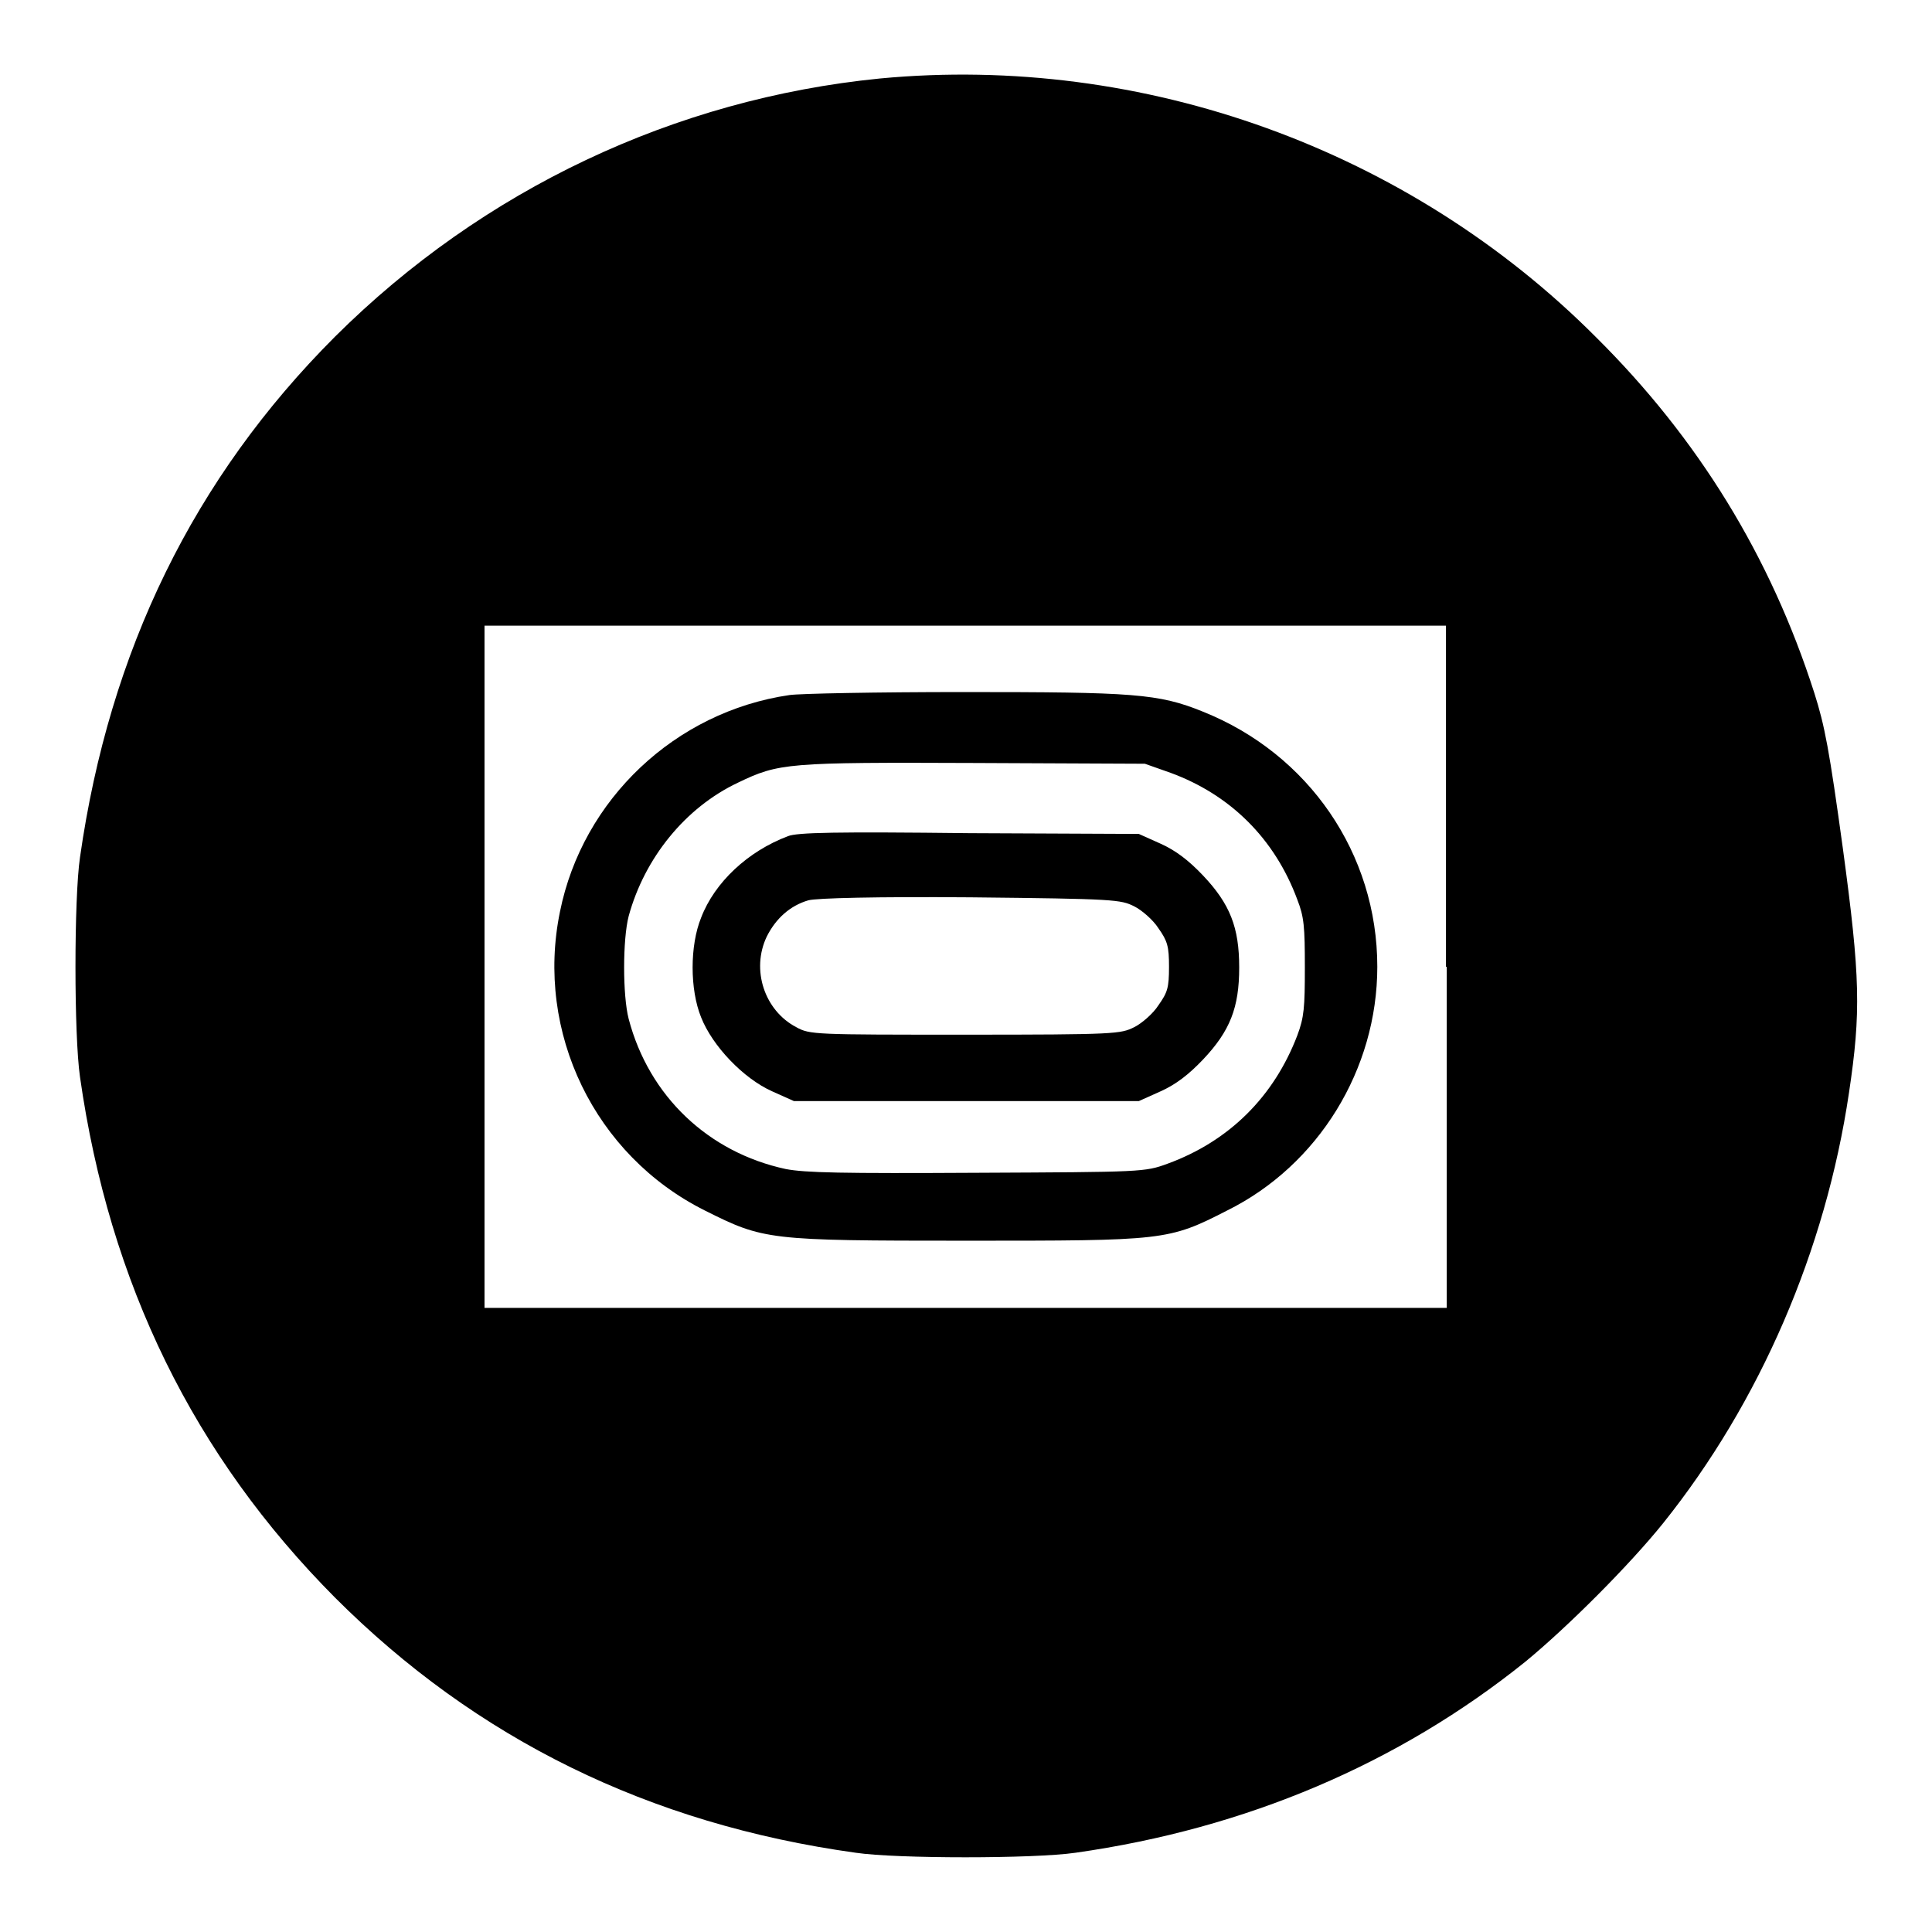
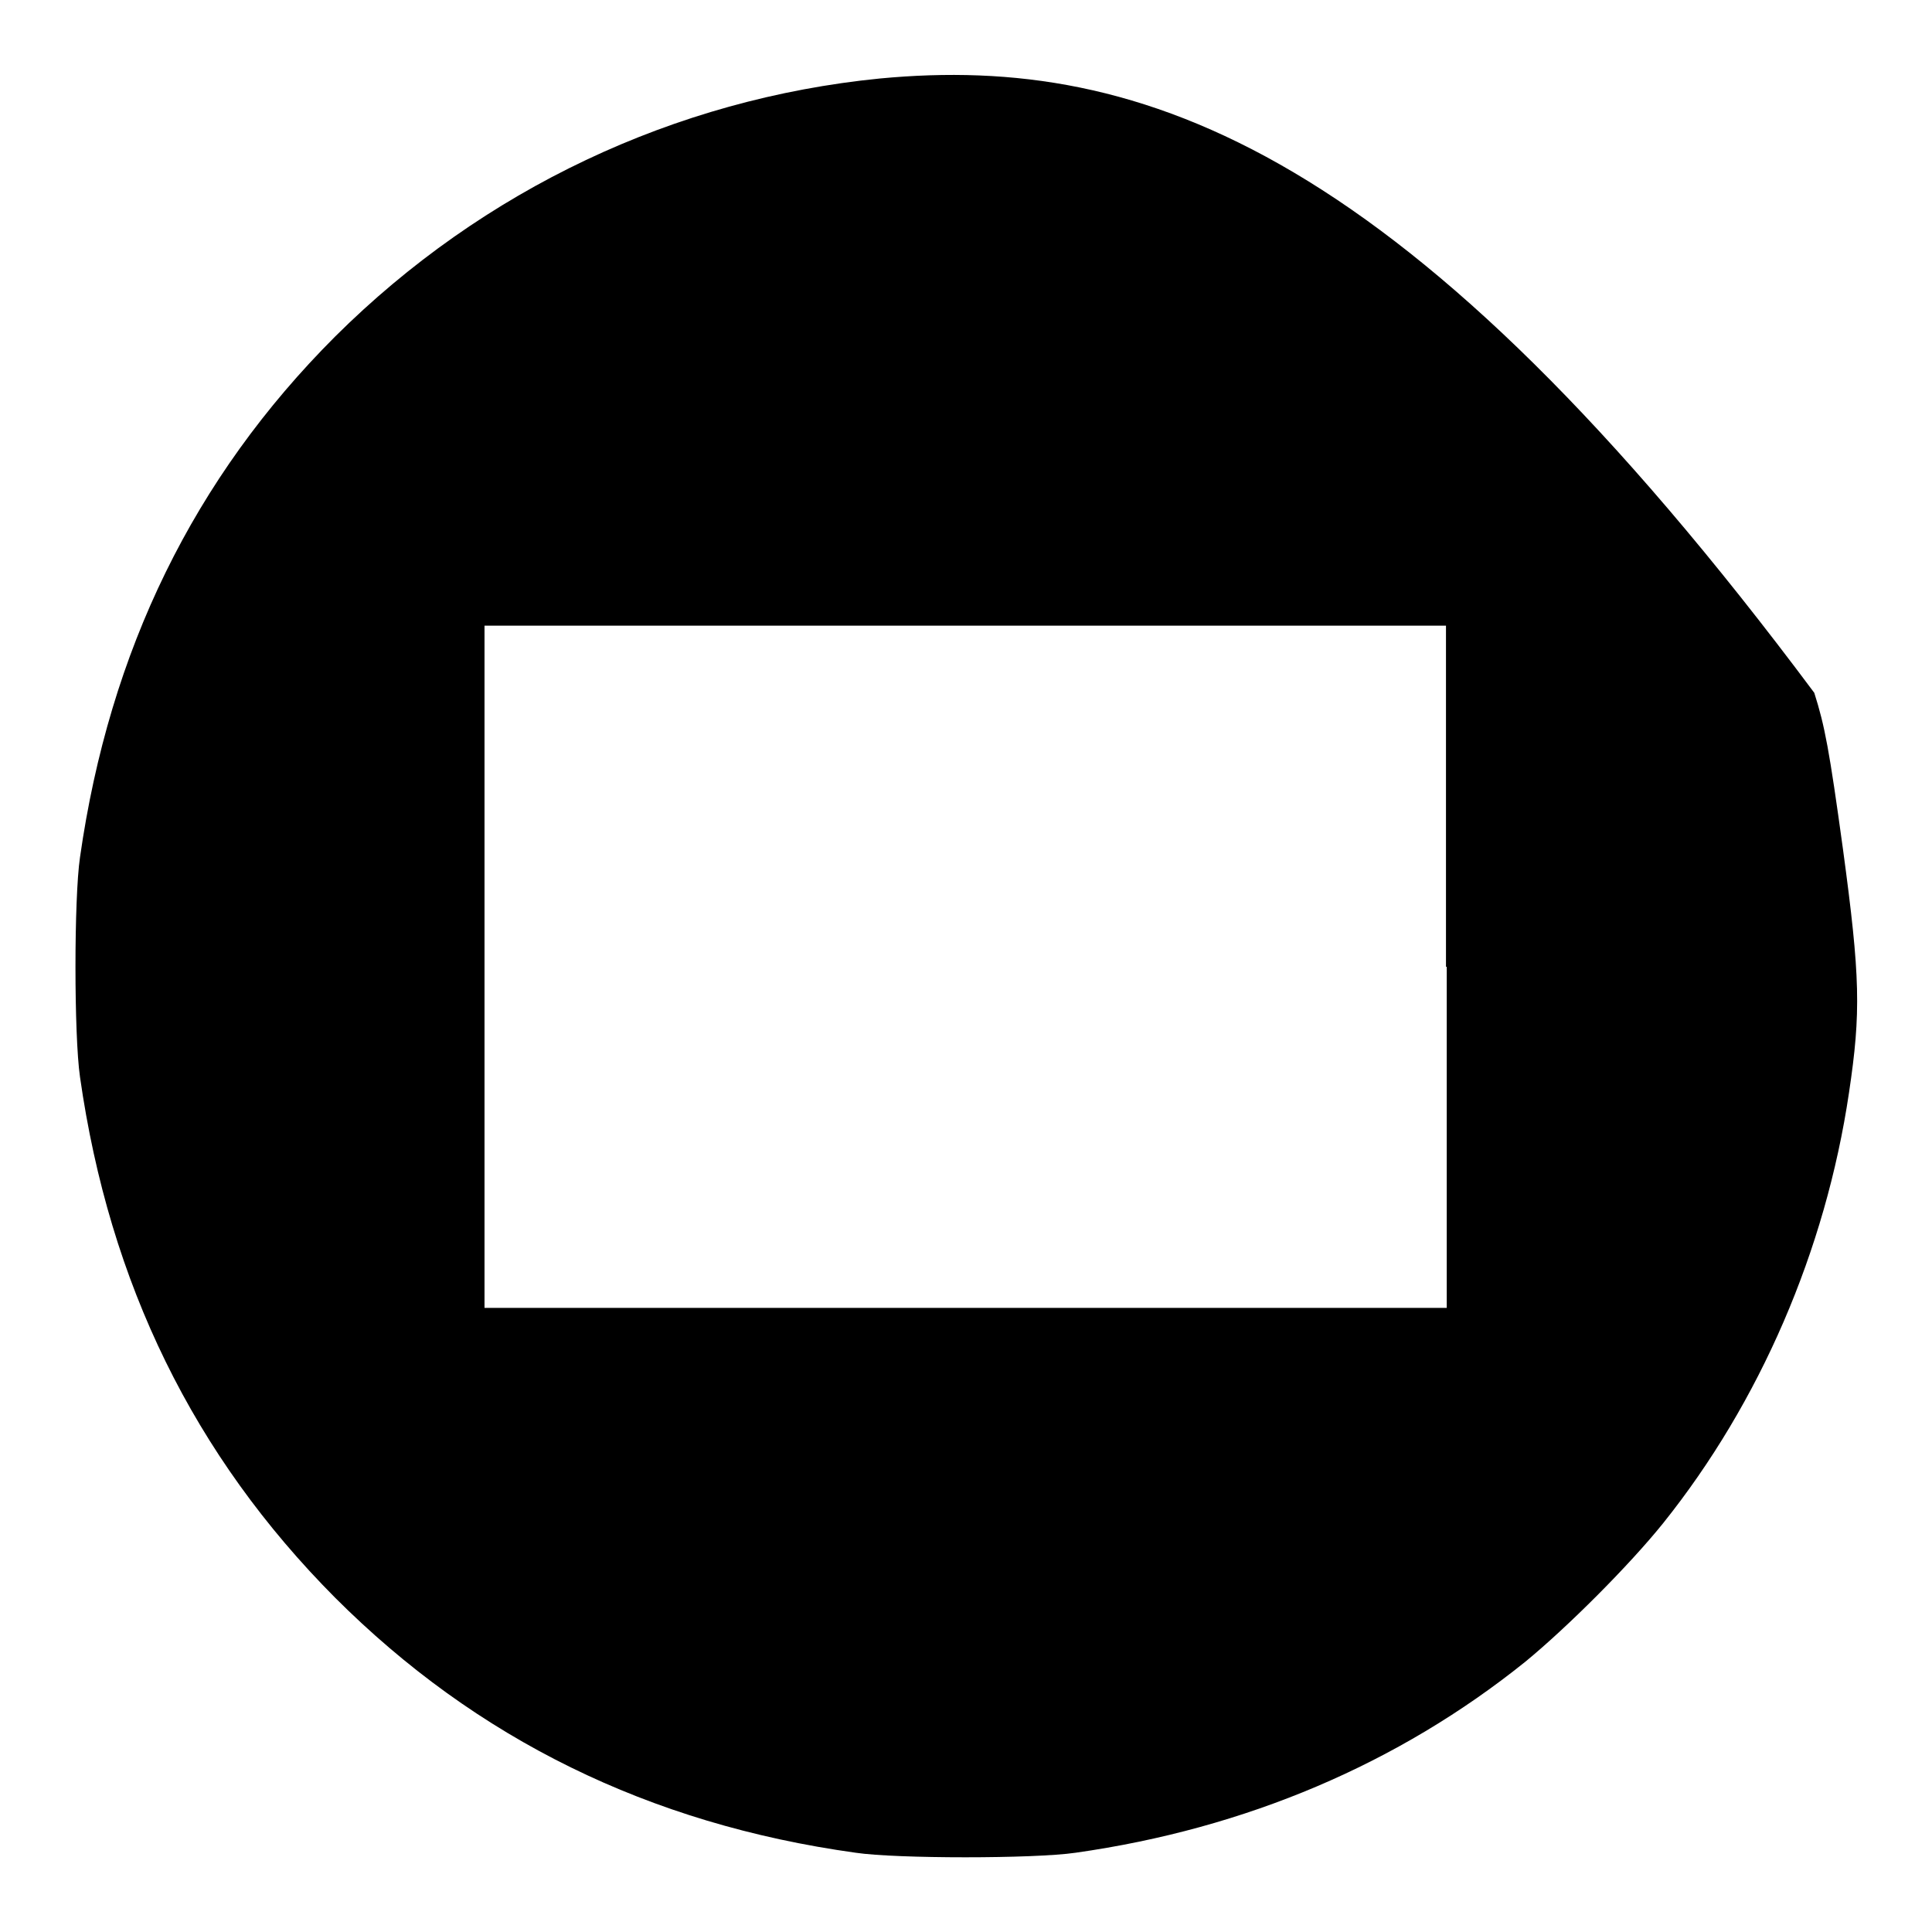
<svg xmlns="http://www.w3.org/2000/svg" version="1.1" x="0px" y="0px" viewBox="0 0 256 256" enable-background="new 0 0 256 256" xml:space="preserve">
  <g>
    <g>
      <g>
-         <path fill="#000000" d="M116.6,10.4C89.4,13.1,64,25.1,44.4,44.6c-18.7,18.7-29.9,41.6-33.8,69c-0.8,5.4-0.8,23.6,0,29.1c3.9,27.4,15.1,50.2,33.8,69c18.7,18.7,41.6,30,69,33.8c5.4,0.8,23.6,0.8,29.1,0c22.6-3.2,42.8-11.8,59.6-25.3c5.6-4.6,13.8-12.8,18.3-18.4c12.8-16,21.5-36.1,24.6-57c1.6-10.7,1.5-15.3-0.8-32.3c-1.8-13.1-2.4-16.3-3.8-20.7c-5.8-18.1-15.4-33.7-28.9-47.1C186.7,19.8,151.5,7.1,116.6,10.4z M191.7,128.1v45.2h-63.7H64.2v-45.2V82.9h63.7h63.7V128.1z" />
-         <path fill="#000000" d="M104.6,92.1c-15.1,2.2-27.4,13.8-30.4,28.7c-3.3,16,4.6,32.3,19.2,39.6c7.8,3.9,8.3,4,34.6,4c26.3,0,26.8,0,34.6-4c12.1-6,19.9-18.7,19.9-32.3c0-15-9.1-28.2-23.1-33.8c-5.9-2.4-9.2-2.6-31.8-2.6C116.2,91.7,105.9,91.9,104.6,92.1z M155.1,102.4c7.9,2.9,13.8,8.7,16.8,16.8c0.9,2.3,1,3.6,1,9c0,5.3-0.1,6.6-1,9c-3.1,8.1-9,14-17.2,17c-3,1.1-3.3,1.1-25.2,1.2c-18,0.1-22.8,0-25.4-0.5c-10.2-2.2-18.1-9.6-20.8-19.9c-0.8-3.1-0.8-10.5,0-13.6c2.1-7.7,7.5-14.4,14.5-17.7c5.4-2.6,6.5-2.7,31.3-2.6l22.6,0.1L155.1,102.4z" />
-         <path fill="#000000" d="M104.4,110.8c-5.3,2-9.7,6.1-11.5,10.8c-1.5,3.7-1.5,9.5,0,13.2c1.5,3.8,5.6,8.1,9.4,9.8l2.9,1.3H128h22.9l2.9-1.3c2-0.9,3.7-2.2,5.6-4.2c3.6-3.8,4.8-6.9,4.8-12.2c0-5.3-1.2-8.4-4.8-12.2c-1.9-2-3.6-3.3-5.6-4.2l-2.9-1.3l-22.4-0.1C110.8,110.2,105.6,110.3,104.4,110.8z M150.3,120.1c1,0.5,2.5,1.8,3.2,2.9c1.2,1.7,1.4,2.4,1.4,5.1c0,2.8-0.2,3.4-1.4,5.1c-0.7,1.1-2.2,2.4-3.2,2.9c-1.8,0.9-2.4,1-22.4,1s-20.6,0-22.4-1c-4.2-2.2-6-7.6-3.9-12c1.2-2.4,3.1-4.1,5.5-4.8c1-0.3,9.1-0.5,21.5-0.4C147.8,119.1,148.5,119.2,150.3,120.1z" />
+         <path fill="#000000" d="M116.6,10.4C89.4,13.1,64,25.1,44.4,44.6c-18.7,18.7-29.9,41.6-33.8,69c-0.8,5.4-0.8,23.6,0,29.1c3.9,27.4,15.1,50.2,33.8,69c18.7,18.7,41.6,30,69,33.8c5.4,0.8,23.6,0.8,29.1,0c22.6-3.2,42.8-11.8,59.6-25.3c5.6-4.6,13.8-12.8,18.3-18.4c12.8-16,21.5-36.1,24.6-57c1.6-10.7,1.5-15.3-0.8-32.3c-1.8-13.1-2.4-16.3-3.8-20.7C186.7,19.8,151.5,7.1,116.6,10.4z M191.7,128.1v45.2h-63.7H64.2v-45.2V82.9h63.7h63.7V128.1z" />
      </g>
    </g>
  </g>
</svg>